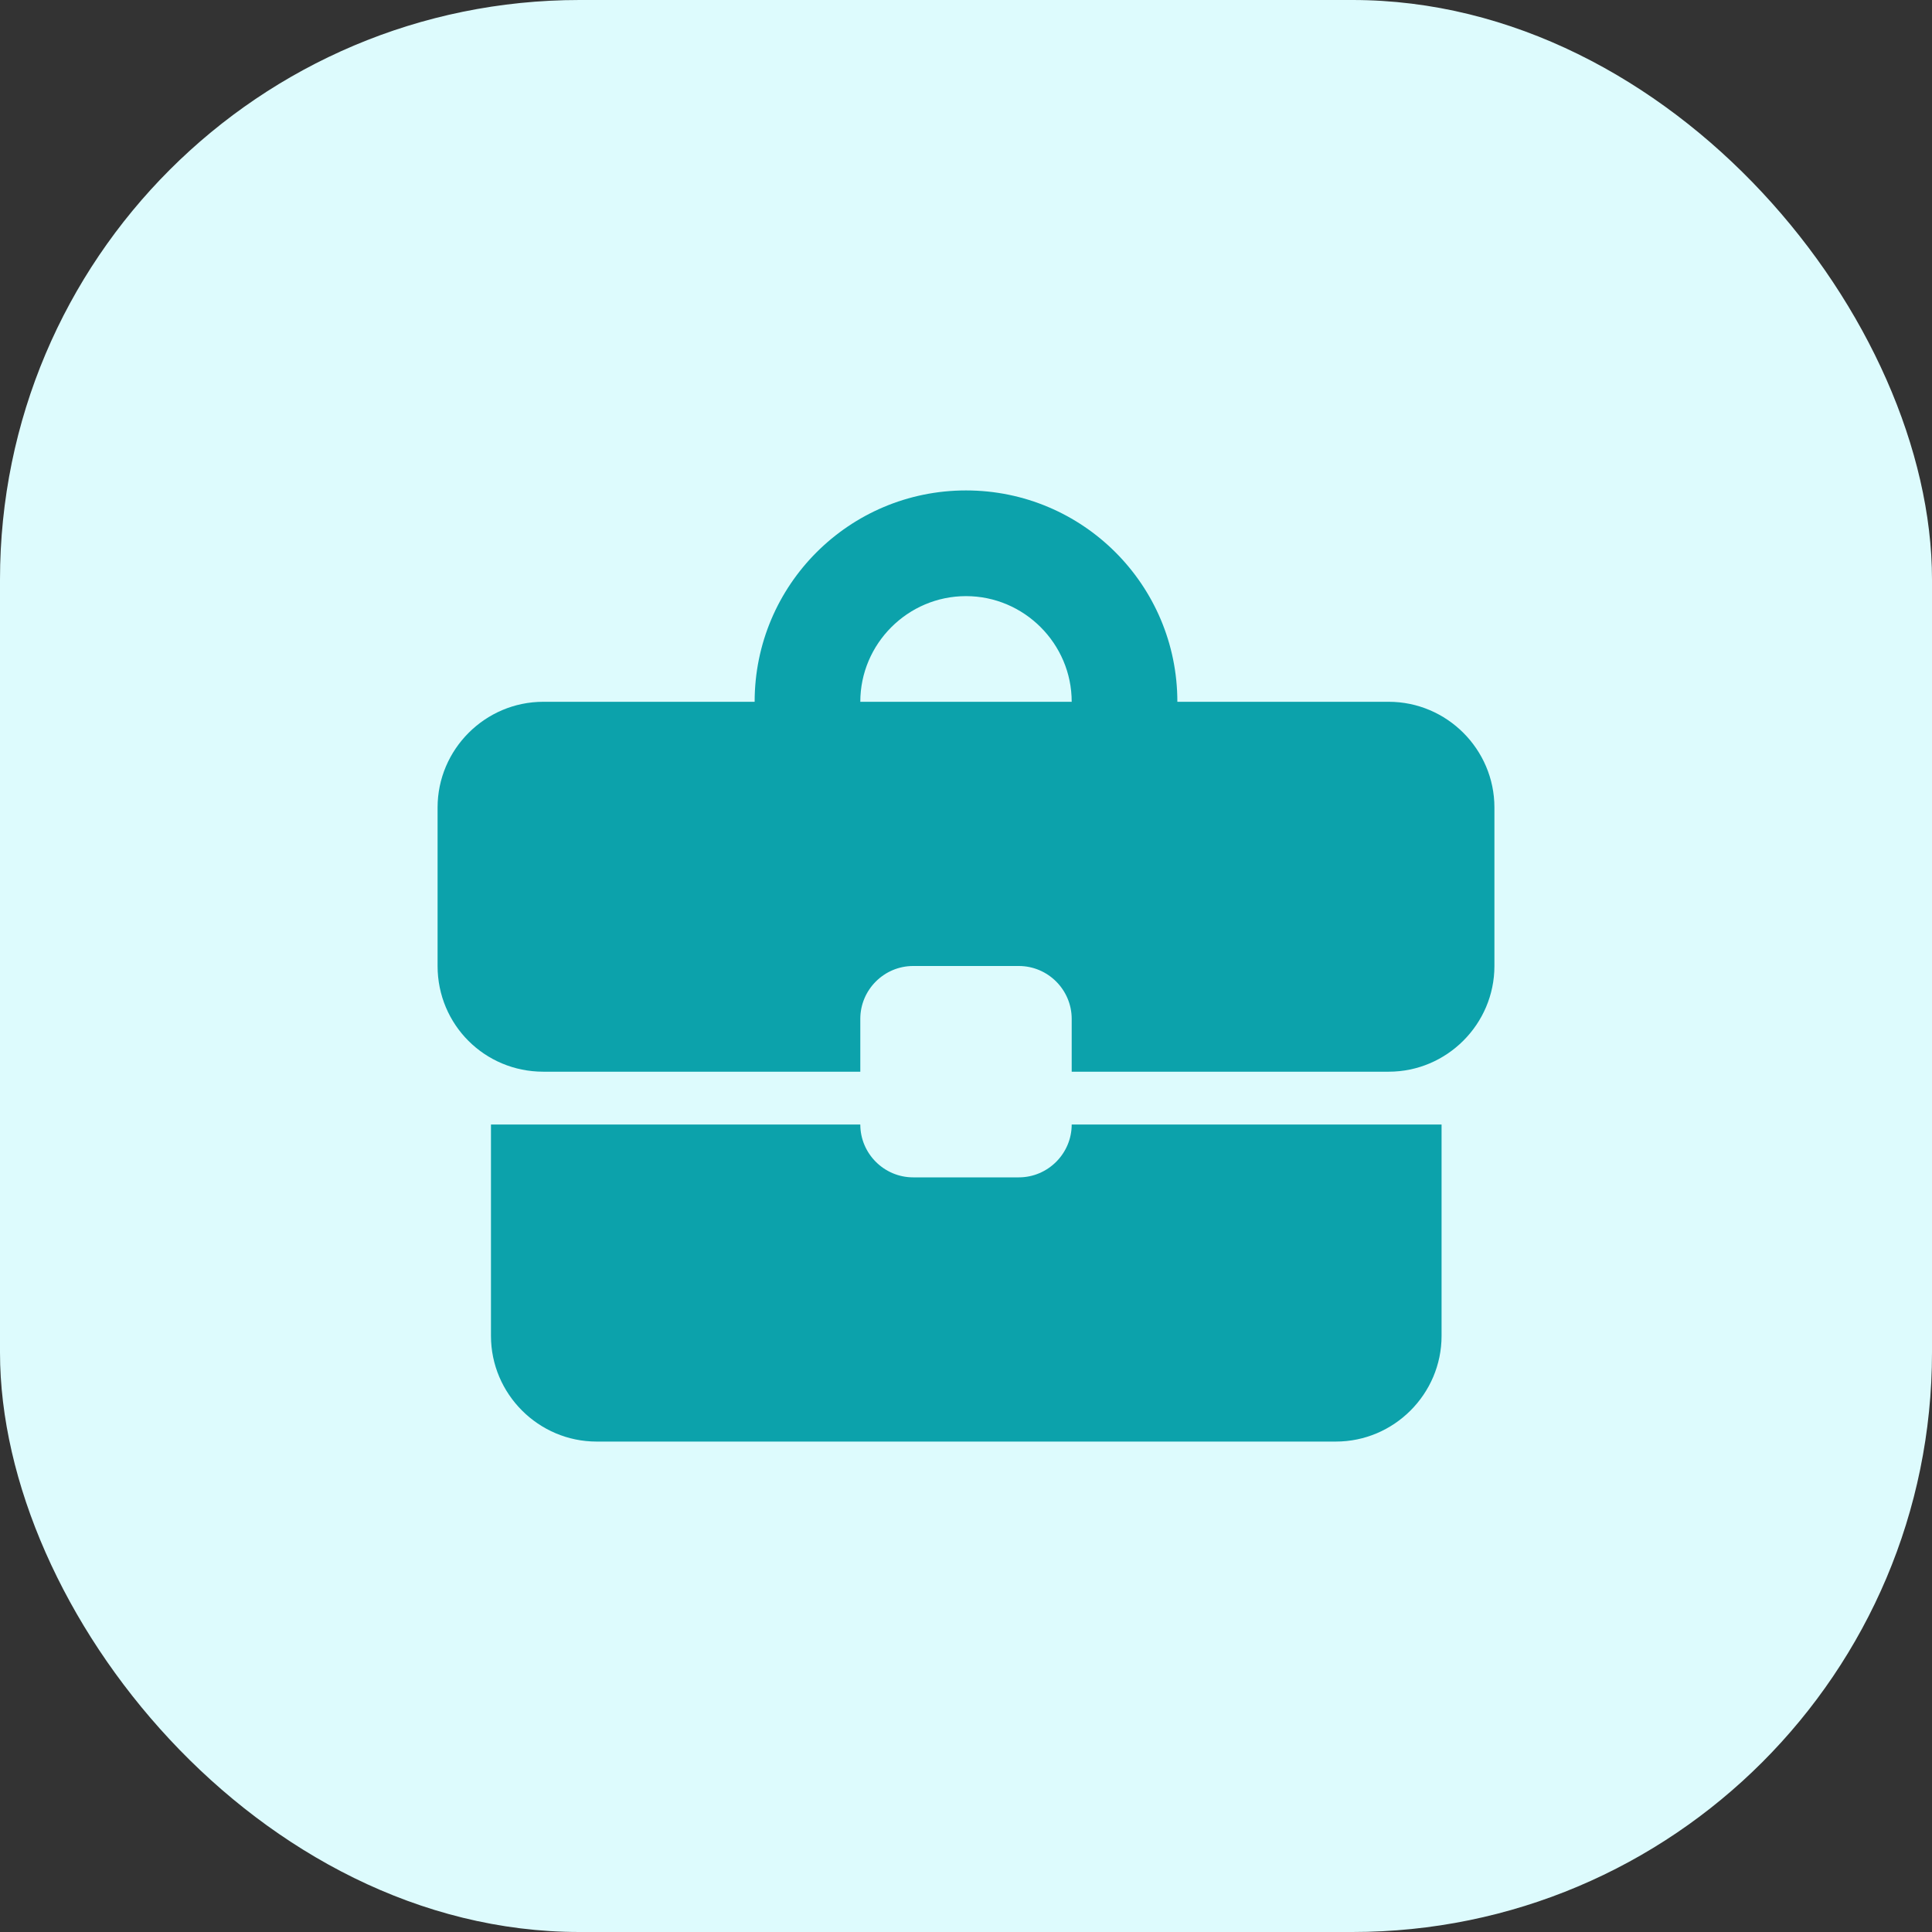
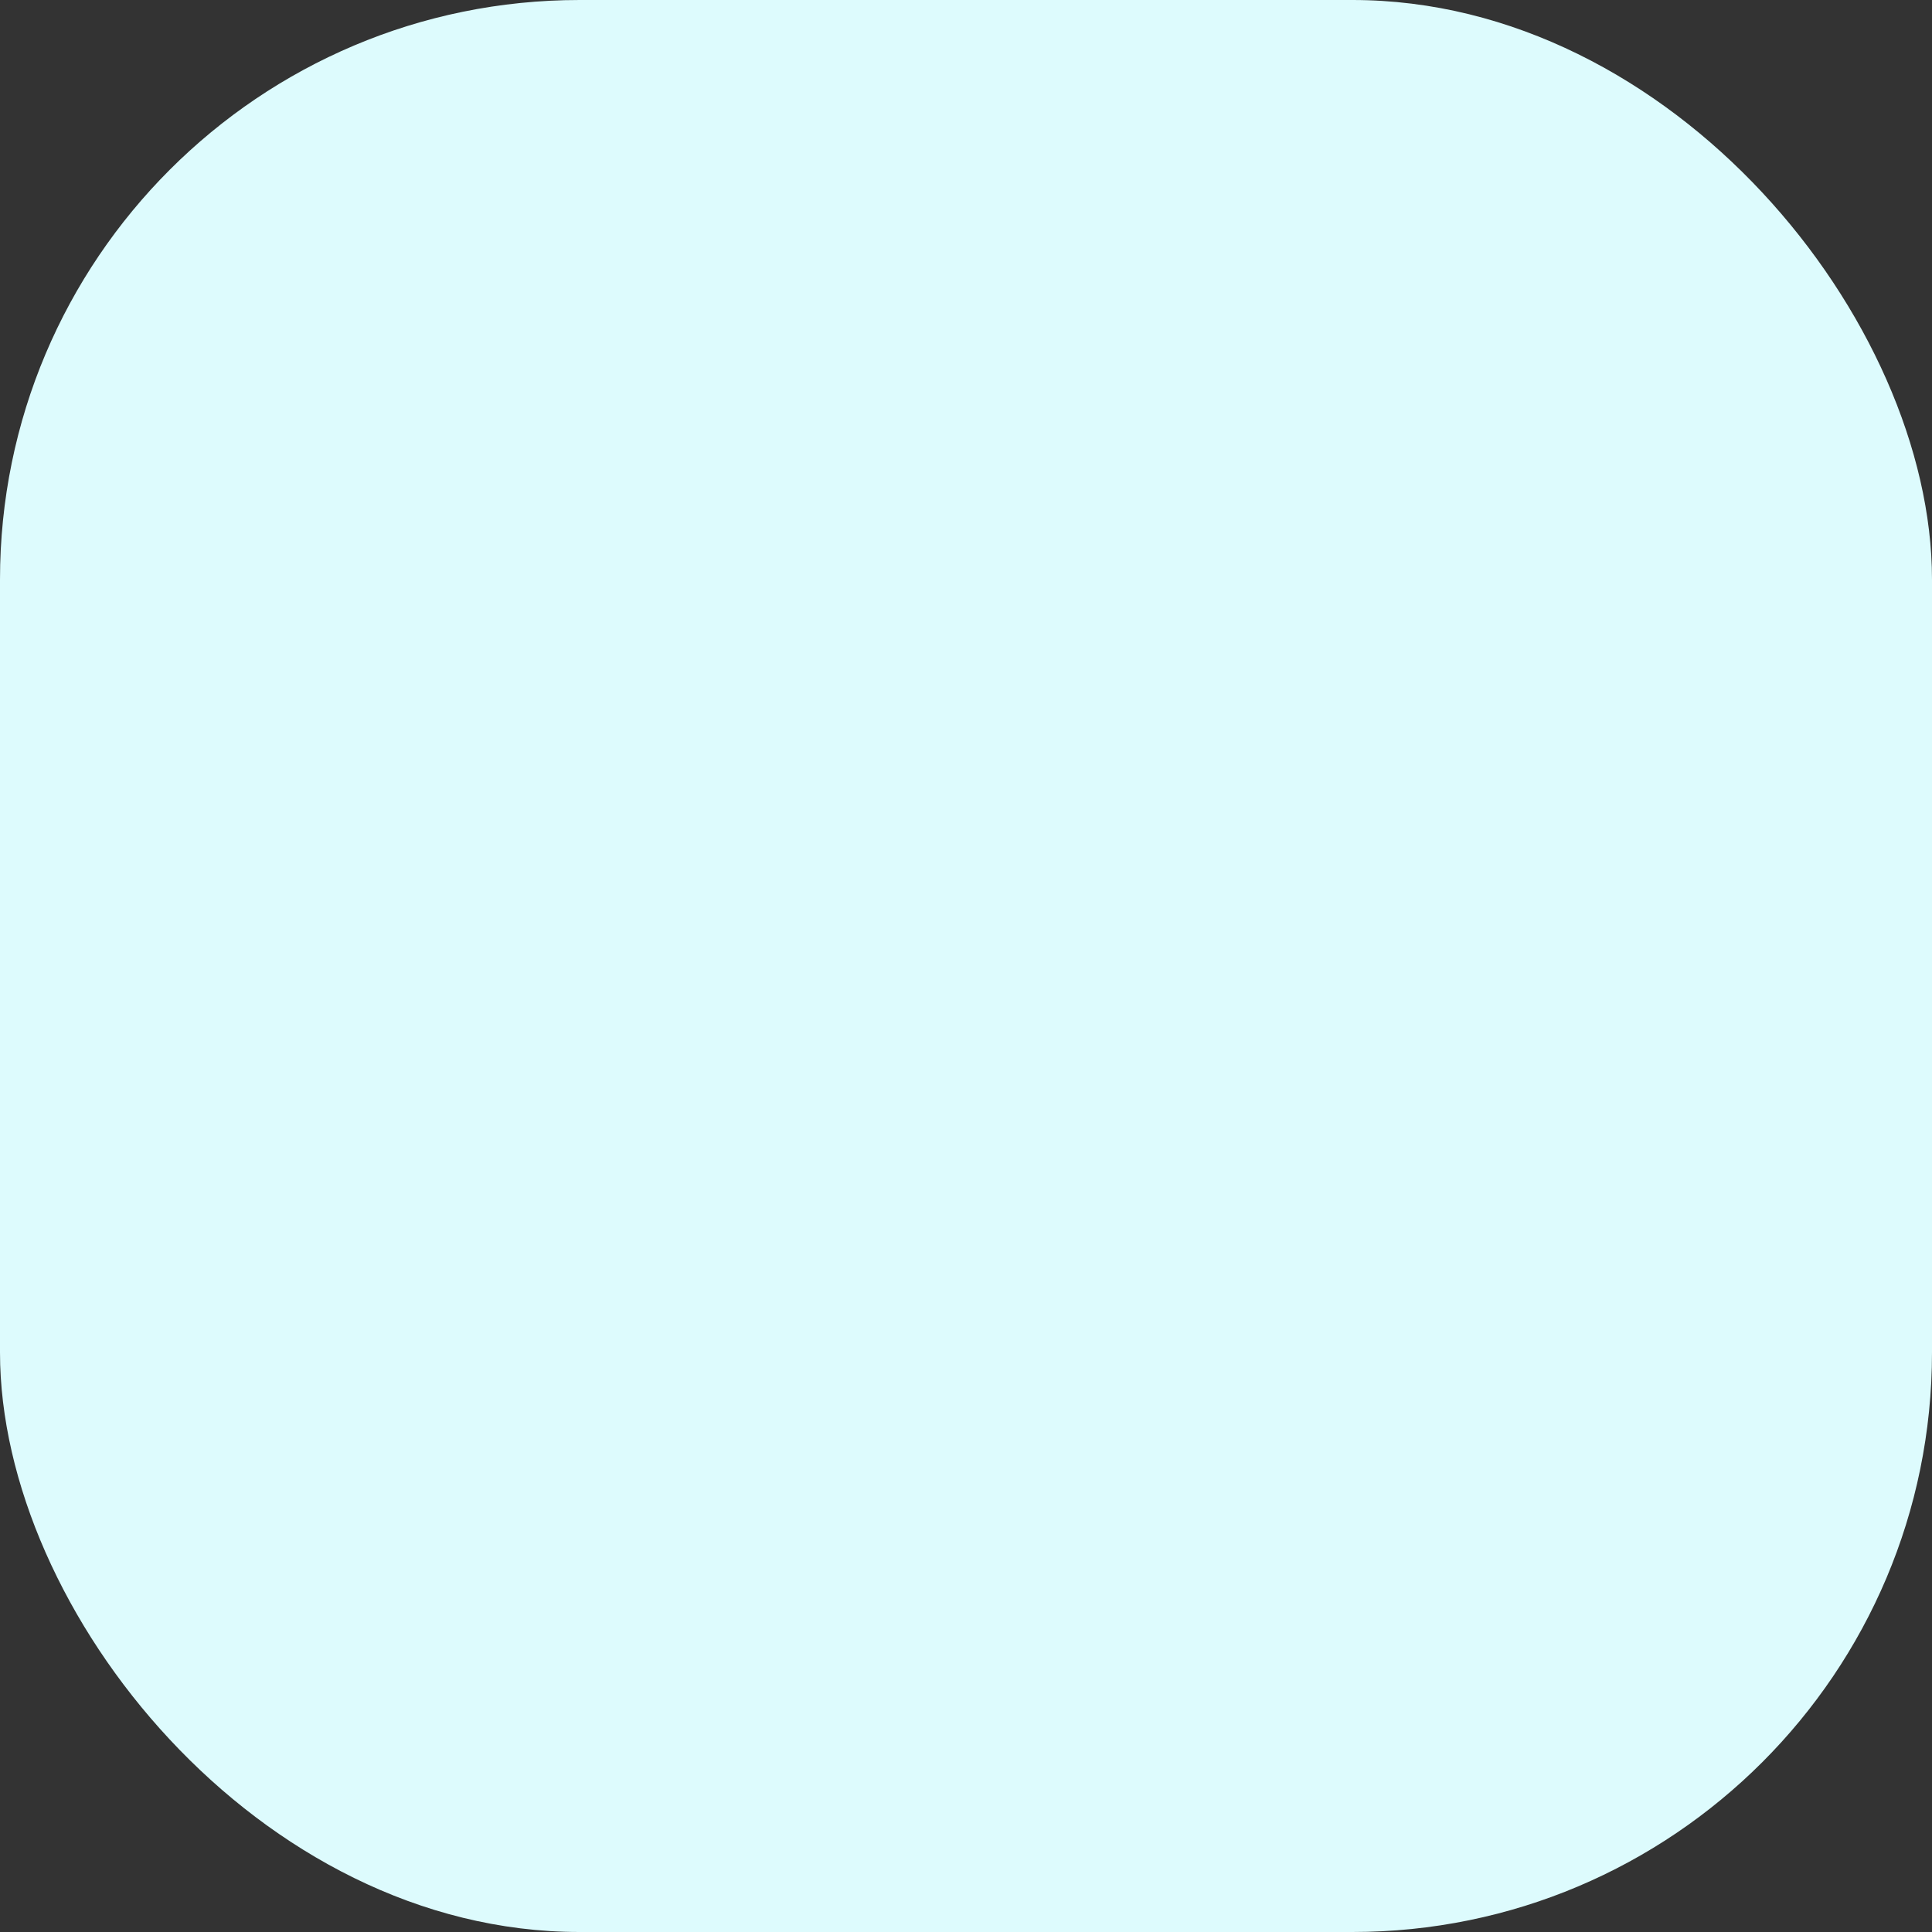
<svg xmlns="http://www.w3.org/2000/svg" width="65" height="65" viewBox="0 0 65 65" fill="none">
  <rect x="0" y="0" width="65" height="65" fill="#333333" stroke="none" />
  <rect width="65" height="65" rx="19.5" fill="#DDFBFD" />
-   <path d="M34.278 39.611H30.722C29.744 39.611 28.944 38.811 28.944 37.833H16.518V44.944C16.518 46.9 18.118 48.5 20.073 48.5H44.944C46.9 48.5 48.5 46.9 48.5 44.944V37.833H36.056C36.056 38.811 35.255 39.611 34.278 39.611ZM46.722 23.611H39.611C39.611 19.682 36.429 16.5 32.5 16.5C28.571 16.5 25.389 19.682 25.389 23.611H18.278C16.322 23.611 14.722 25.211 14.722 27.167V32.5C14.722 34.473 16.304 36.056 18.278 36.056H28.944V34.278C28.944 33.3 29.744 32.5 30.722 32.5H34.278C35.255 32.5 36.056 33.3 36.056 34.278V36.056H46.722C48.678 36.056 50.278 34.456 50.278 32.5V27.167C50.278 25.211 48.678 23.611 46.722 23.611ZM28.944 23.611C28.944 21.656 30.544 20.056 32.5 20.056C34.456 20.056 36.056 21.656 36.056 23.611H28.927H28.944Z" fill="#0CA2AB" />
</svg>